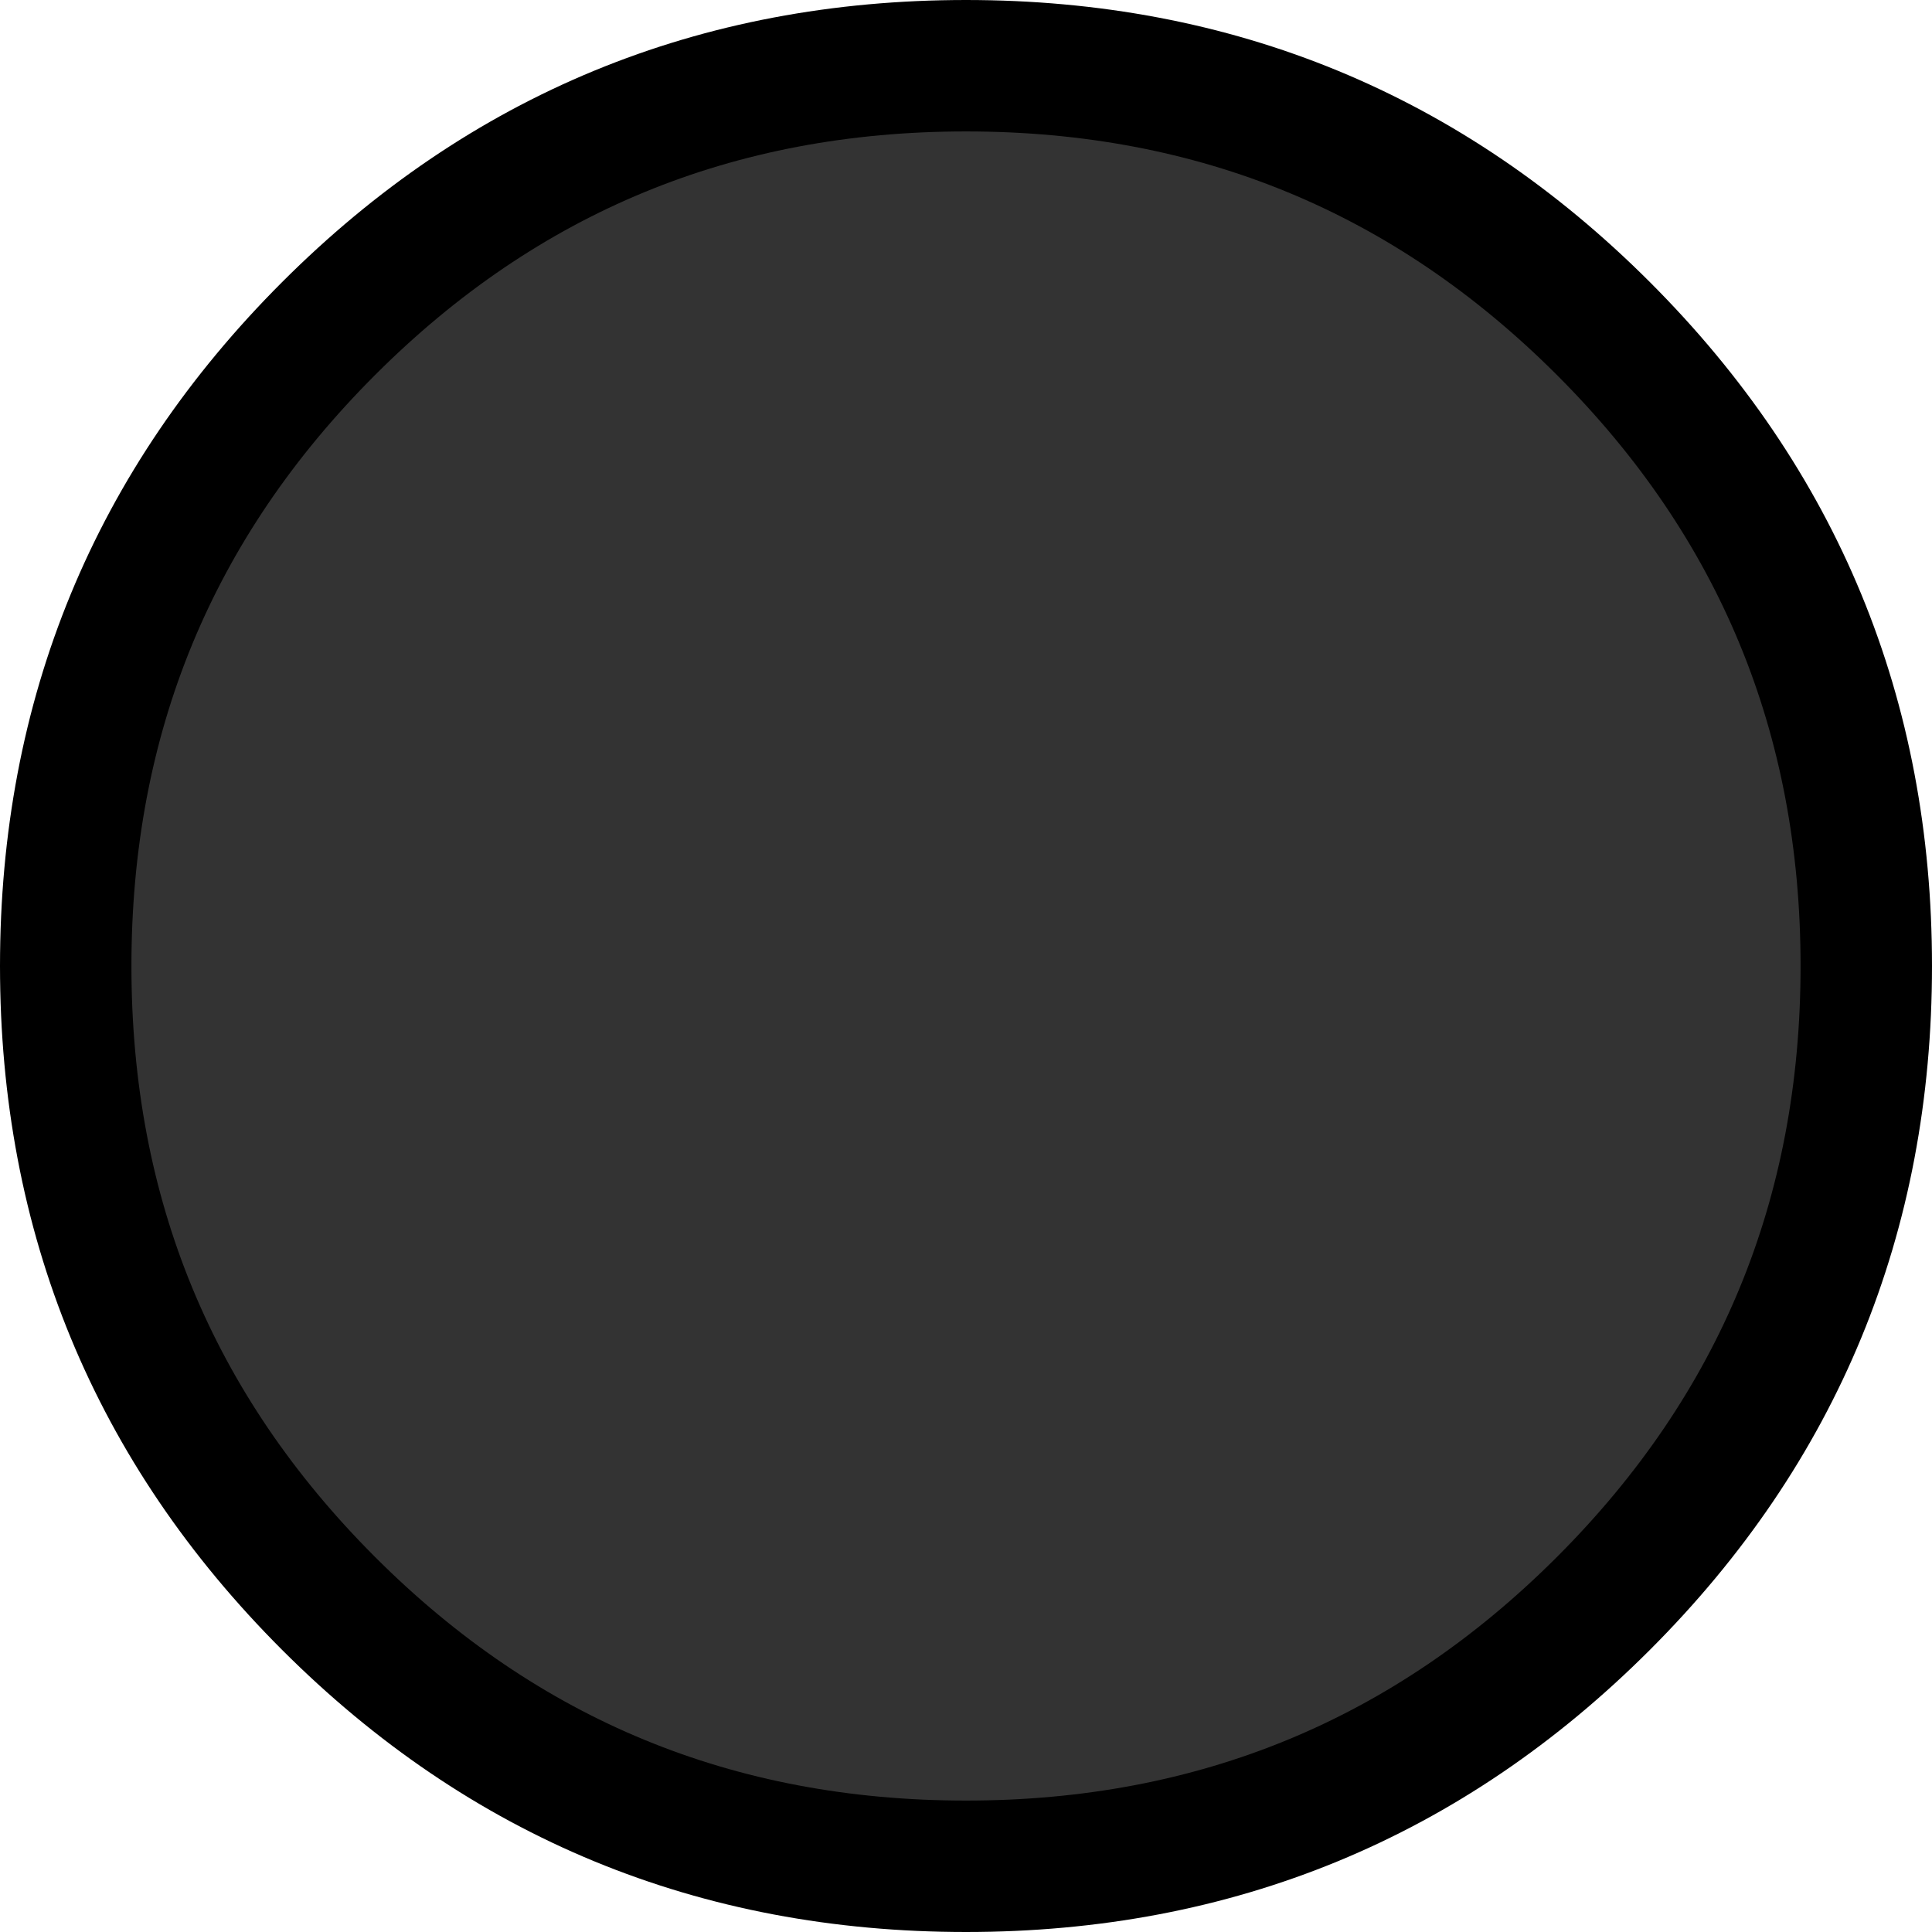
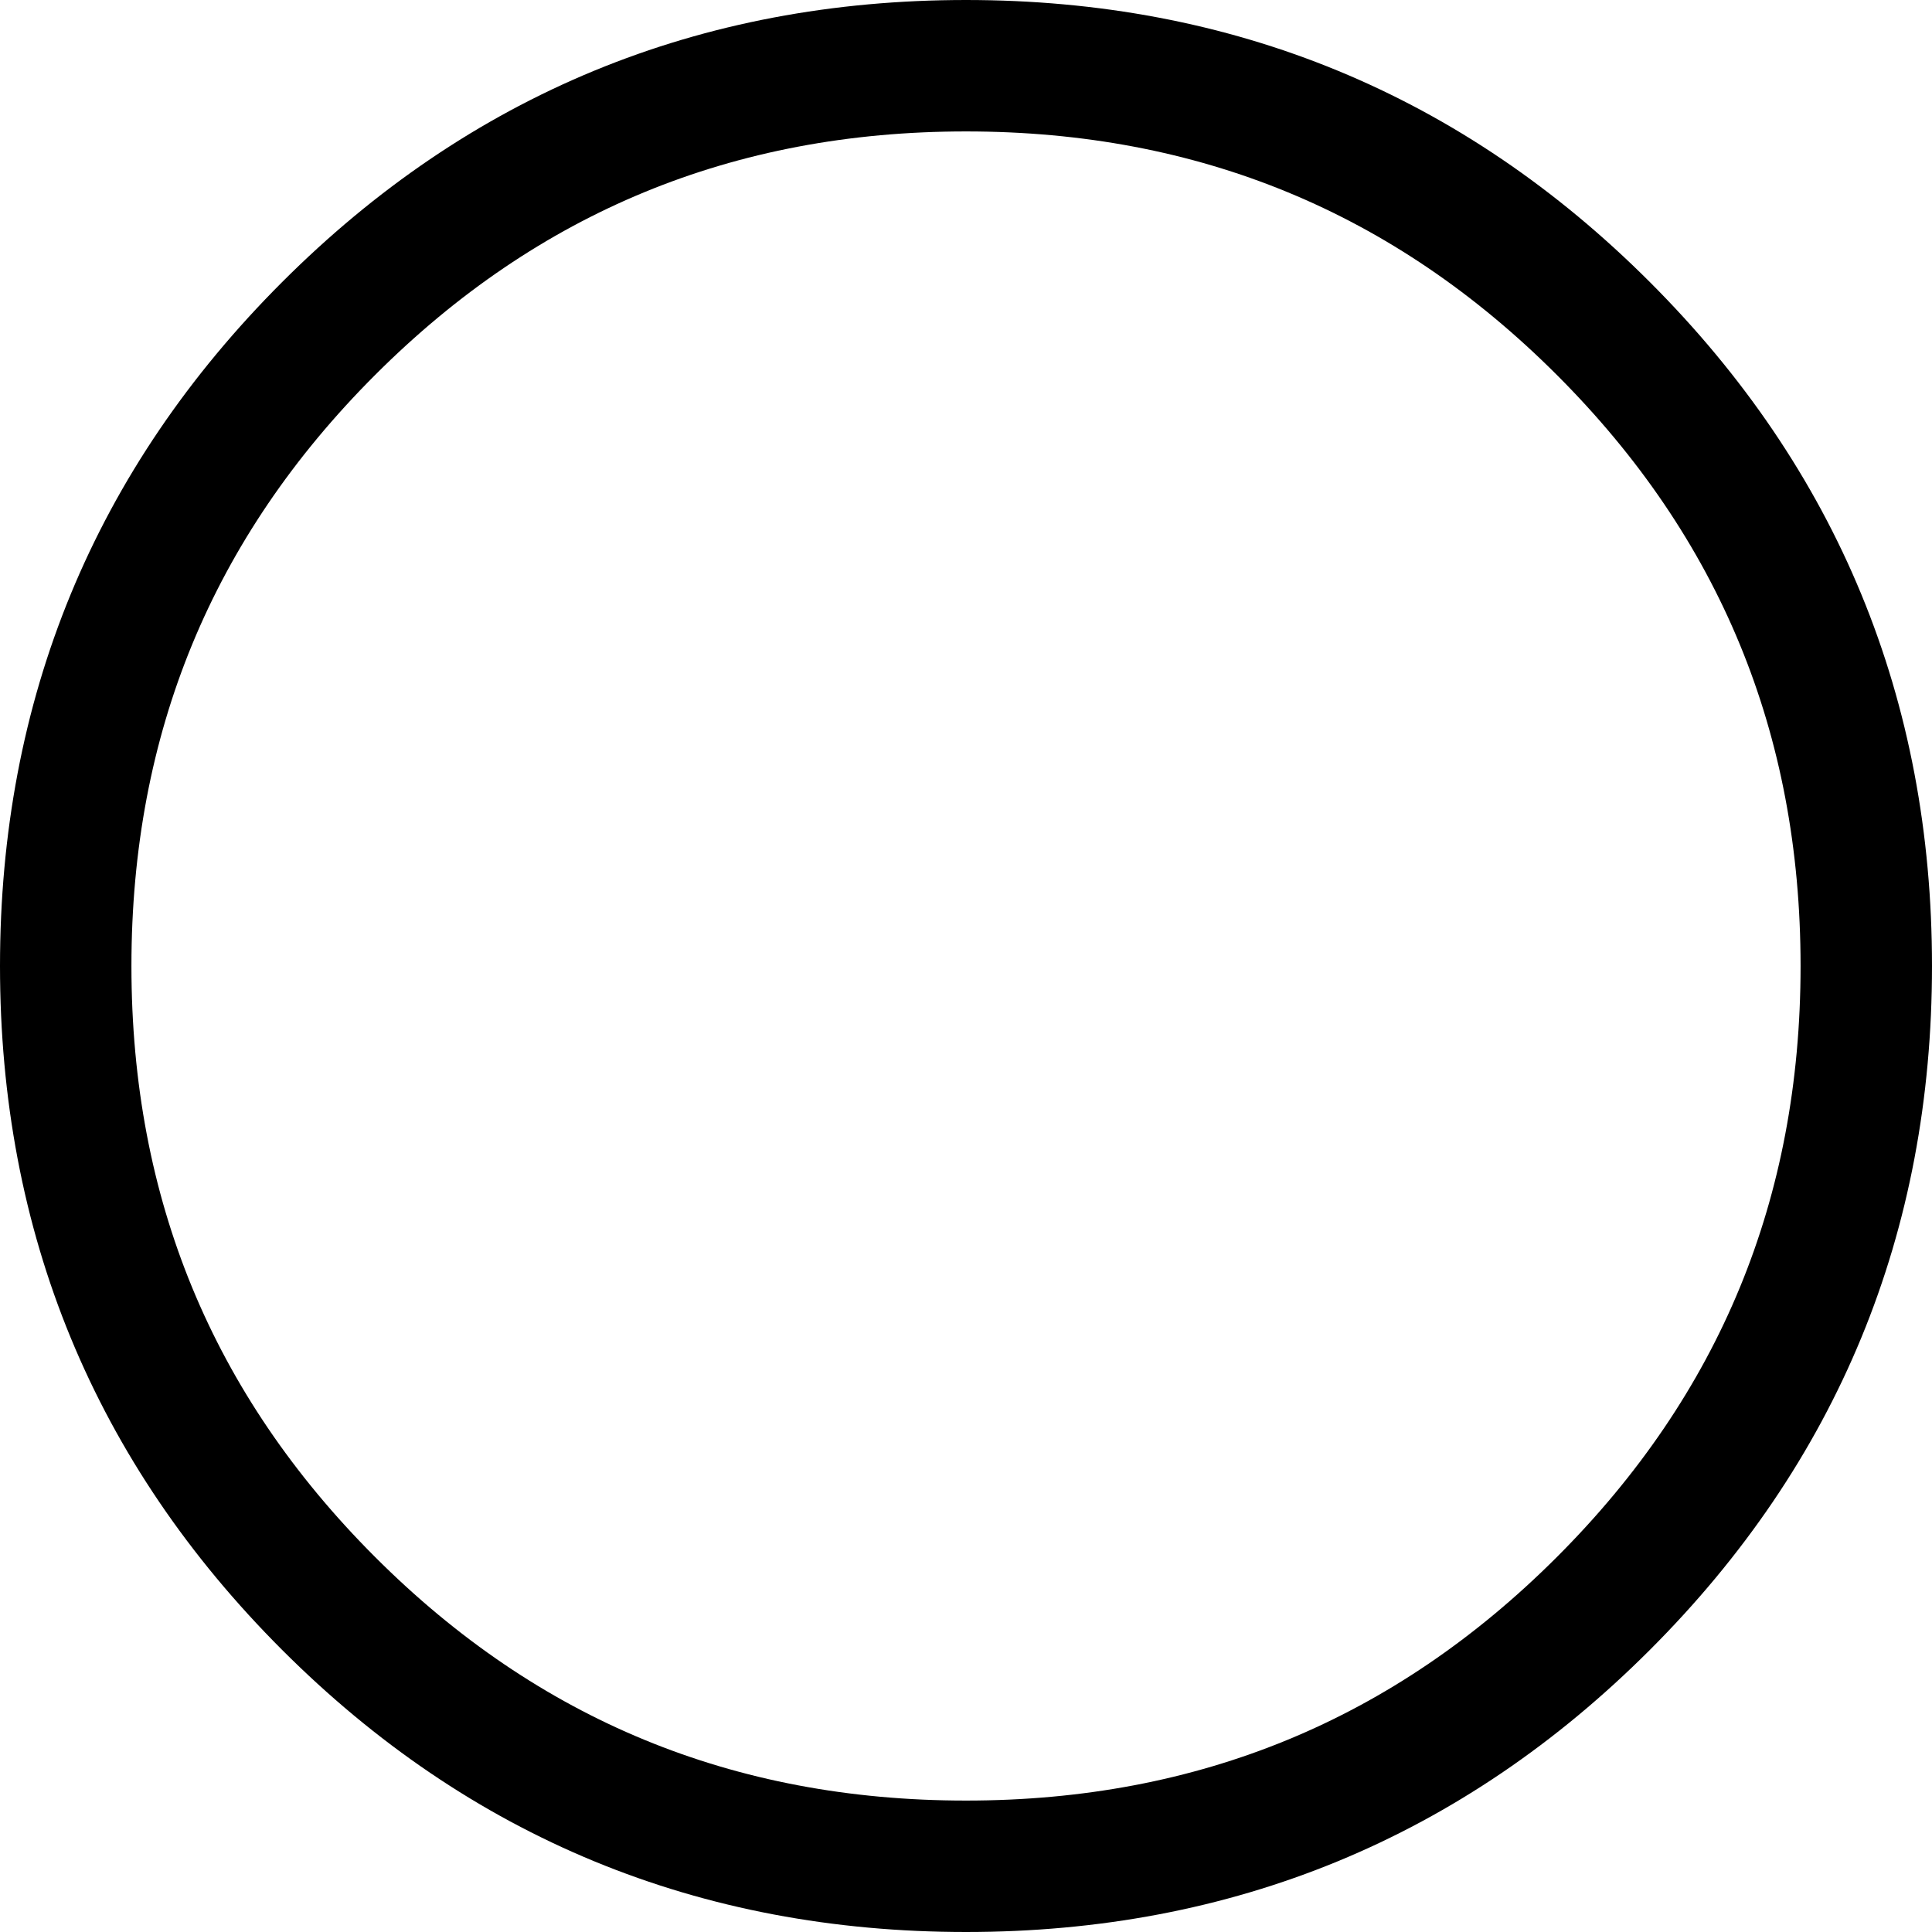
<svg xmlns="http://www.w3.org/2000/svg" height="14.7px" width="14.7px">
  <g transform="matrix(1.0, 0.0, 0.0, 1.0, 7.35, 7.35)">
-     <path d="M4.85 -4.85 Q6.85 -2.85 6.85 0.0 6.85 2.85 4.85 4.85 2.85 6.85 0.0 6.85 -2.85 6.85 -4.85 4.85 -6.85 2.85 -6.85 0.0 -6.85 -2.85 -4.85 -4.85 -2.85 -6.85 0.0 -6.85 2.85 -6.85 4.85 -4.85" fill="#333333" fill-rule="evenodd" stroke="none" />
    <path d="M4.85 -4.85 Q6.85 -2.85 6.85 0.0 6.85 2.85 4.85 4.85 2.85 6.85 0.0 6.85 -2.85 6.85 -4.85 4.85 -6.85 2.85 -6.85 0.0 -6.85 -2.85 -4.85 -4.85 -2.85 -6.85 0.0 -6.85 2.85 -6.85 4.85 -4.85 Z" fill="none" stroke="#000000" stroke-linecap="round" stroke-linejoin="round" stroke-width="1.0" />
  </g>
</svg>